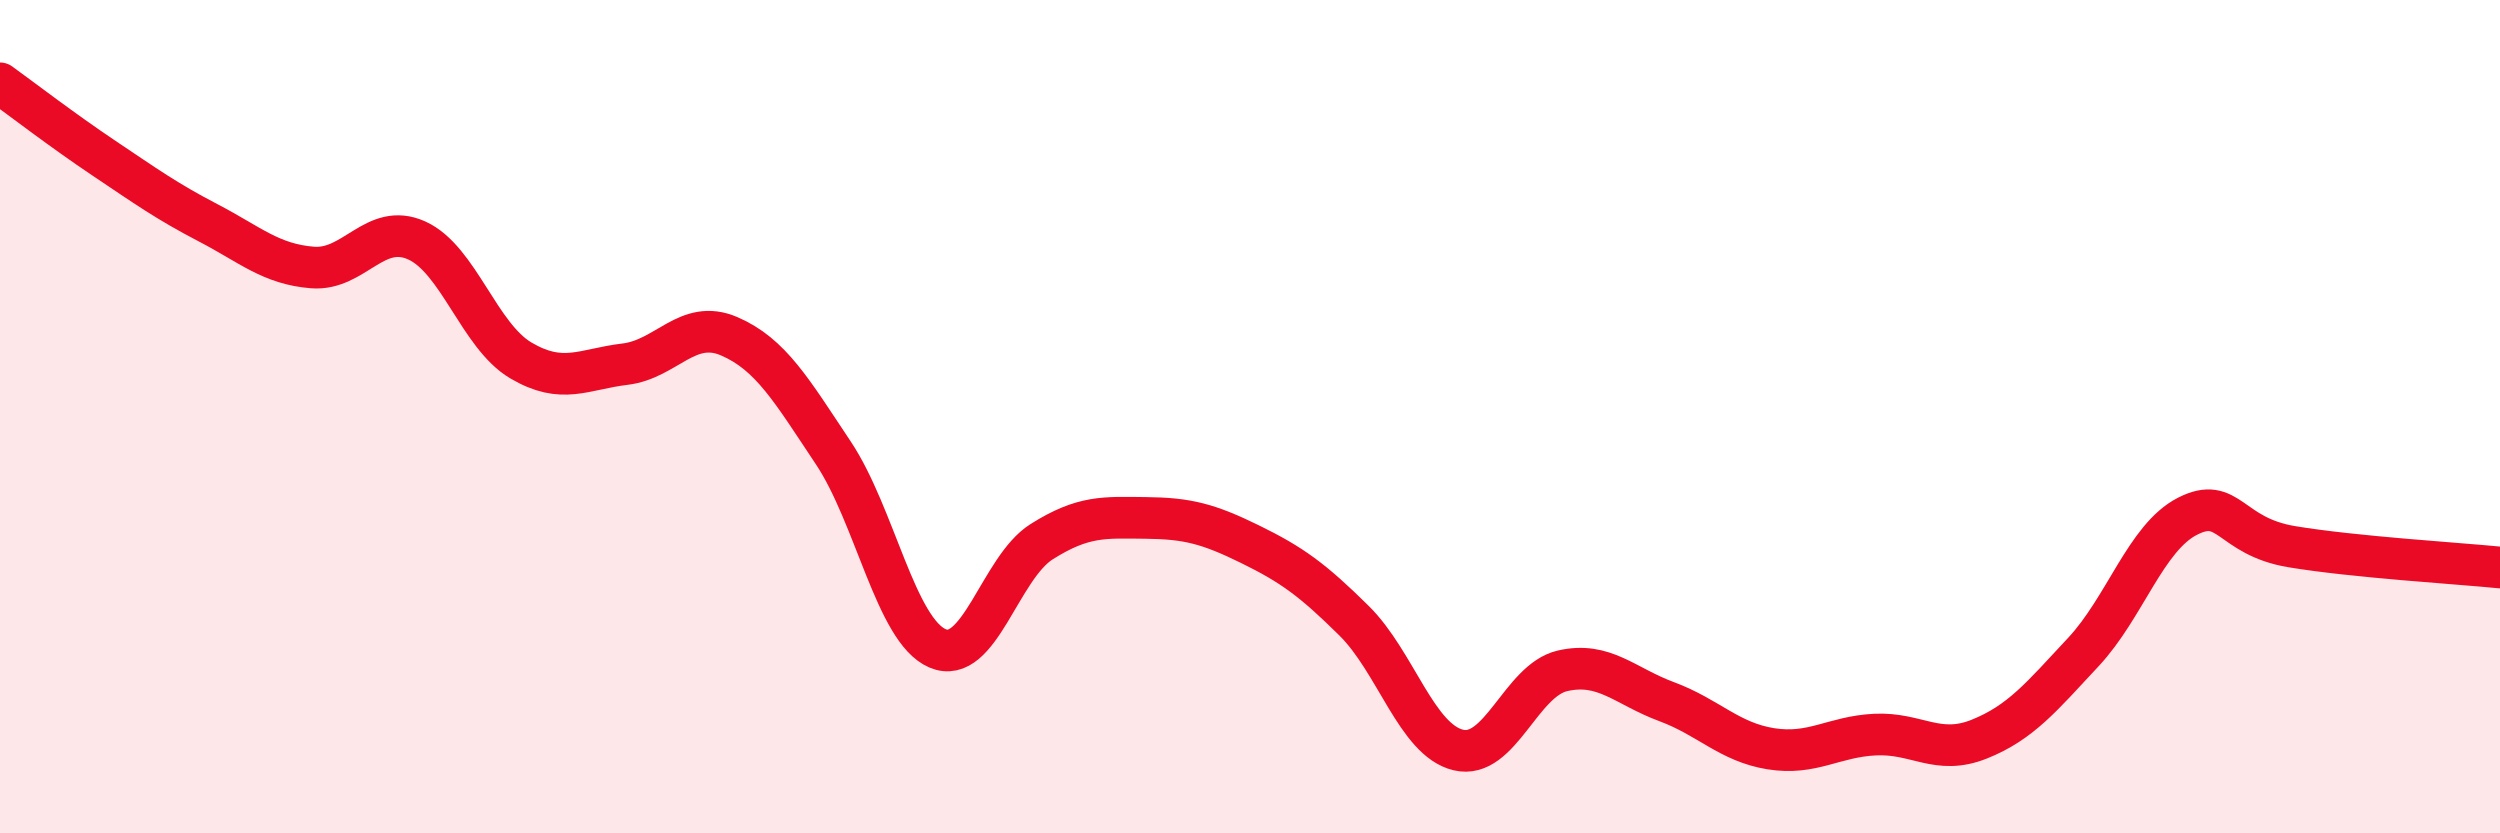
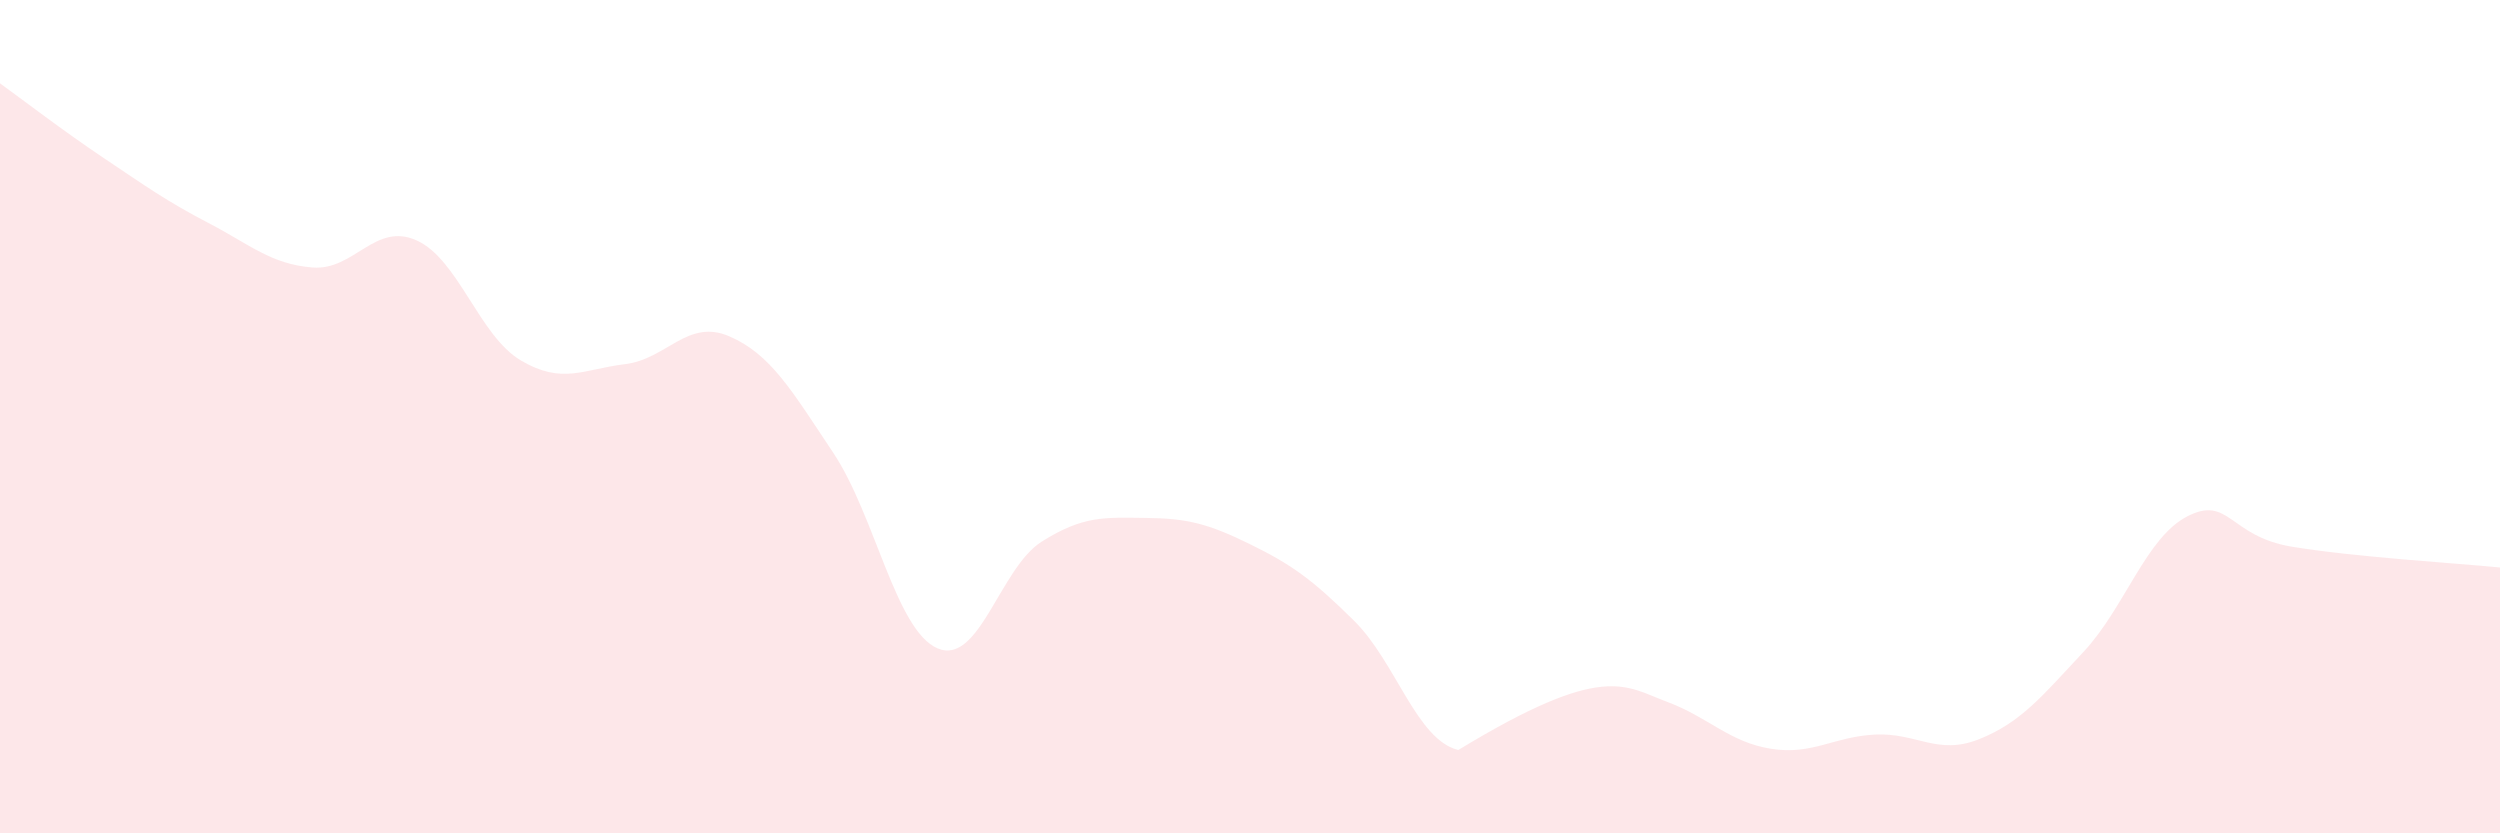
<svg xmlns="http://www.w3.org/2000/svg" width="60" height="20" viewBox="0 0 60 20">
-   <path d="M 0,2 C 0.5,2.36 1.5,3.13 2.5,3.8 C 3.5,4.47 4,4.83 5,5.35 C 6,5.87 6.5,6.34 7.5,6.42 C 8.5,6.5 9,5.32 10,5.77 C 11,6.22 11.5,8.06 12.5,8.65 C 13.5,9.24 14,8.86 15,8.74 C 16,8.62 16.5,7.64 17.5,8.07 C 18.5,8.5 19,9.37 20,10.87 C 21,12.37 21.5,15.13 22.5,15.56 C 23.5,15.99 24,13.63 25,13 C 26,12.37 26.5,12.42 27.5,12.43 C 28.5,12.44 29,12.57 30,13.06 C 31,13.55 31.5,13.91 32.5,14.9 C 33.5,15.89 34,17.76 35,18 C 36,18.24 36.5,16.33 37.5,16.1 C 38.5,15.87 39,16.47 40,16.84 C 41,17.21 41.5,17.81 42.5,17.97 C 43.5,18.13 44,17.68 45,17.63 C 46,17.58 46.5,18.14 47.5,17.74 C 48.5,17.34 49,16.72 50,15.65 C 51,14.58 51.5,12.9 52.5,12.39 C 53.5,11.88 53.5,12.87 55,13.12 C 56.5,13.37 59,13.52 60,13.62L60 20L0 20Z" fill="#EB0A25" opacity="0.1" stroke-linecap="round" stroke-linejoin="round" />
-   <path d="M 0,2 C 0.5,2.36 1.5,3.13 2.5,3.8 C 3.5,4.47 4,4.83 5,5.35 C 6,5.87 6.5,6.34 7.5,6.42 C 8.5,6.5 9,5.32 10,5.77 C 11,6.22 11.5,8.06 12.5,8.65 C 13.5,9.24 14,8.86 15,8.74 C 16,8.62 16.5,7.64 17.5,8.07 C 18.5,8.5 19,9.37 20,10.87 C 21,12.37 21.5,15.13 22.5,15.56 C 23.5,15.99 24,13.63 25,13 C 26,12.37 26.5,12.42 27.5,12.43 C 28.5,12.44 29,12.57 30,13.06 C 31,13.55 31.5,13.91 32.5,14.9 C 33.5,15.89 34,17.76 35,18 C 36,18.24 36.5,16.33 37.5,16.1 C 38.5,15.87 39,16.47 40,16.84 C 41,17.21 41.5,17.81 42.5,17.97 C 43.5,18.13 44,17.68 45,17.63 C 46,17.58 46.5,18.14 47.5,17.74 C 48.5,17.34 49,16.72 50,15.65 C 51,14.58 51.5,12.9 52.5,12.39 C 53.5,11.88 53.5,12.87 55,13.12 C 56.5,13.37 59,13.52 60,13.62" stroke="#EB0A25" stroke-width="1" fill="none" stroke-linecap="round" stroke-linejoin="round" />
+   <path d="M 0,2 C 0.5,2.36 1.5,3.13 2.5,3.8 C 3.5,4.47 4,4.83 5,5.35 C 6,5.87 6.5,6.34 7.5,6.42 C 8.5,6.5 9,5.32 10,5.77 C 11,6.22 11.5,8.06 12.5,8.65 C 13.5,9.24 14,8.86 15,8.74 C 16,8.62 16.5,7.64 17.5,8.07 C 18.5,8.5 19,9.37 20,10.87 C 21,12.37 21.5,15.13 22.5,15.56 C 23.5,15.99 24,13.63 25,13 C 26,12.37 26.5,12.42 27.5,12.43 C 28.5,12.44 29,12.57 30,13.06 C 31,13.55 31.5,13.91 32.5,14.9 C 33.5,15.89 34,17.76 35,18 C 38.5,15.87 39,16.47 40,16.84 C 41,17.21 41.5,17.81 42.5,17.97 C 43.5,18.13 44,17.68 45,17.63 C 46,17.58 46.5,18.14 47.5,17.74 C 48.5,17.34 49,16.72 50,15.65 C 51,14.58 51.5,12.9 52.5,12.39 C 53.5,11.88 53.5,12.87 55,13.12 C 56.5,13.37 59,13.52 60,13.62L60 20L0 20Z" fill="#EB0A25" opacity="0.1" stroke-linecap="round" stroke-linejoin="round" />
</svg>